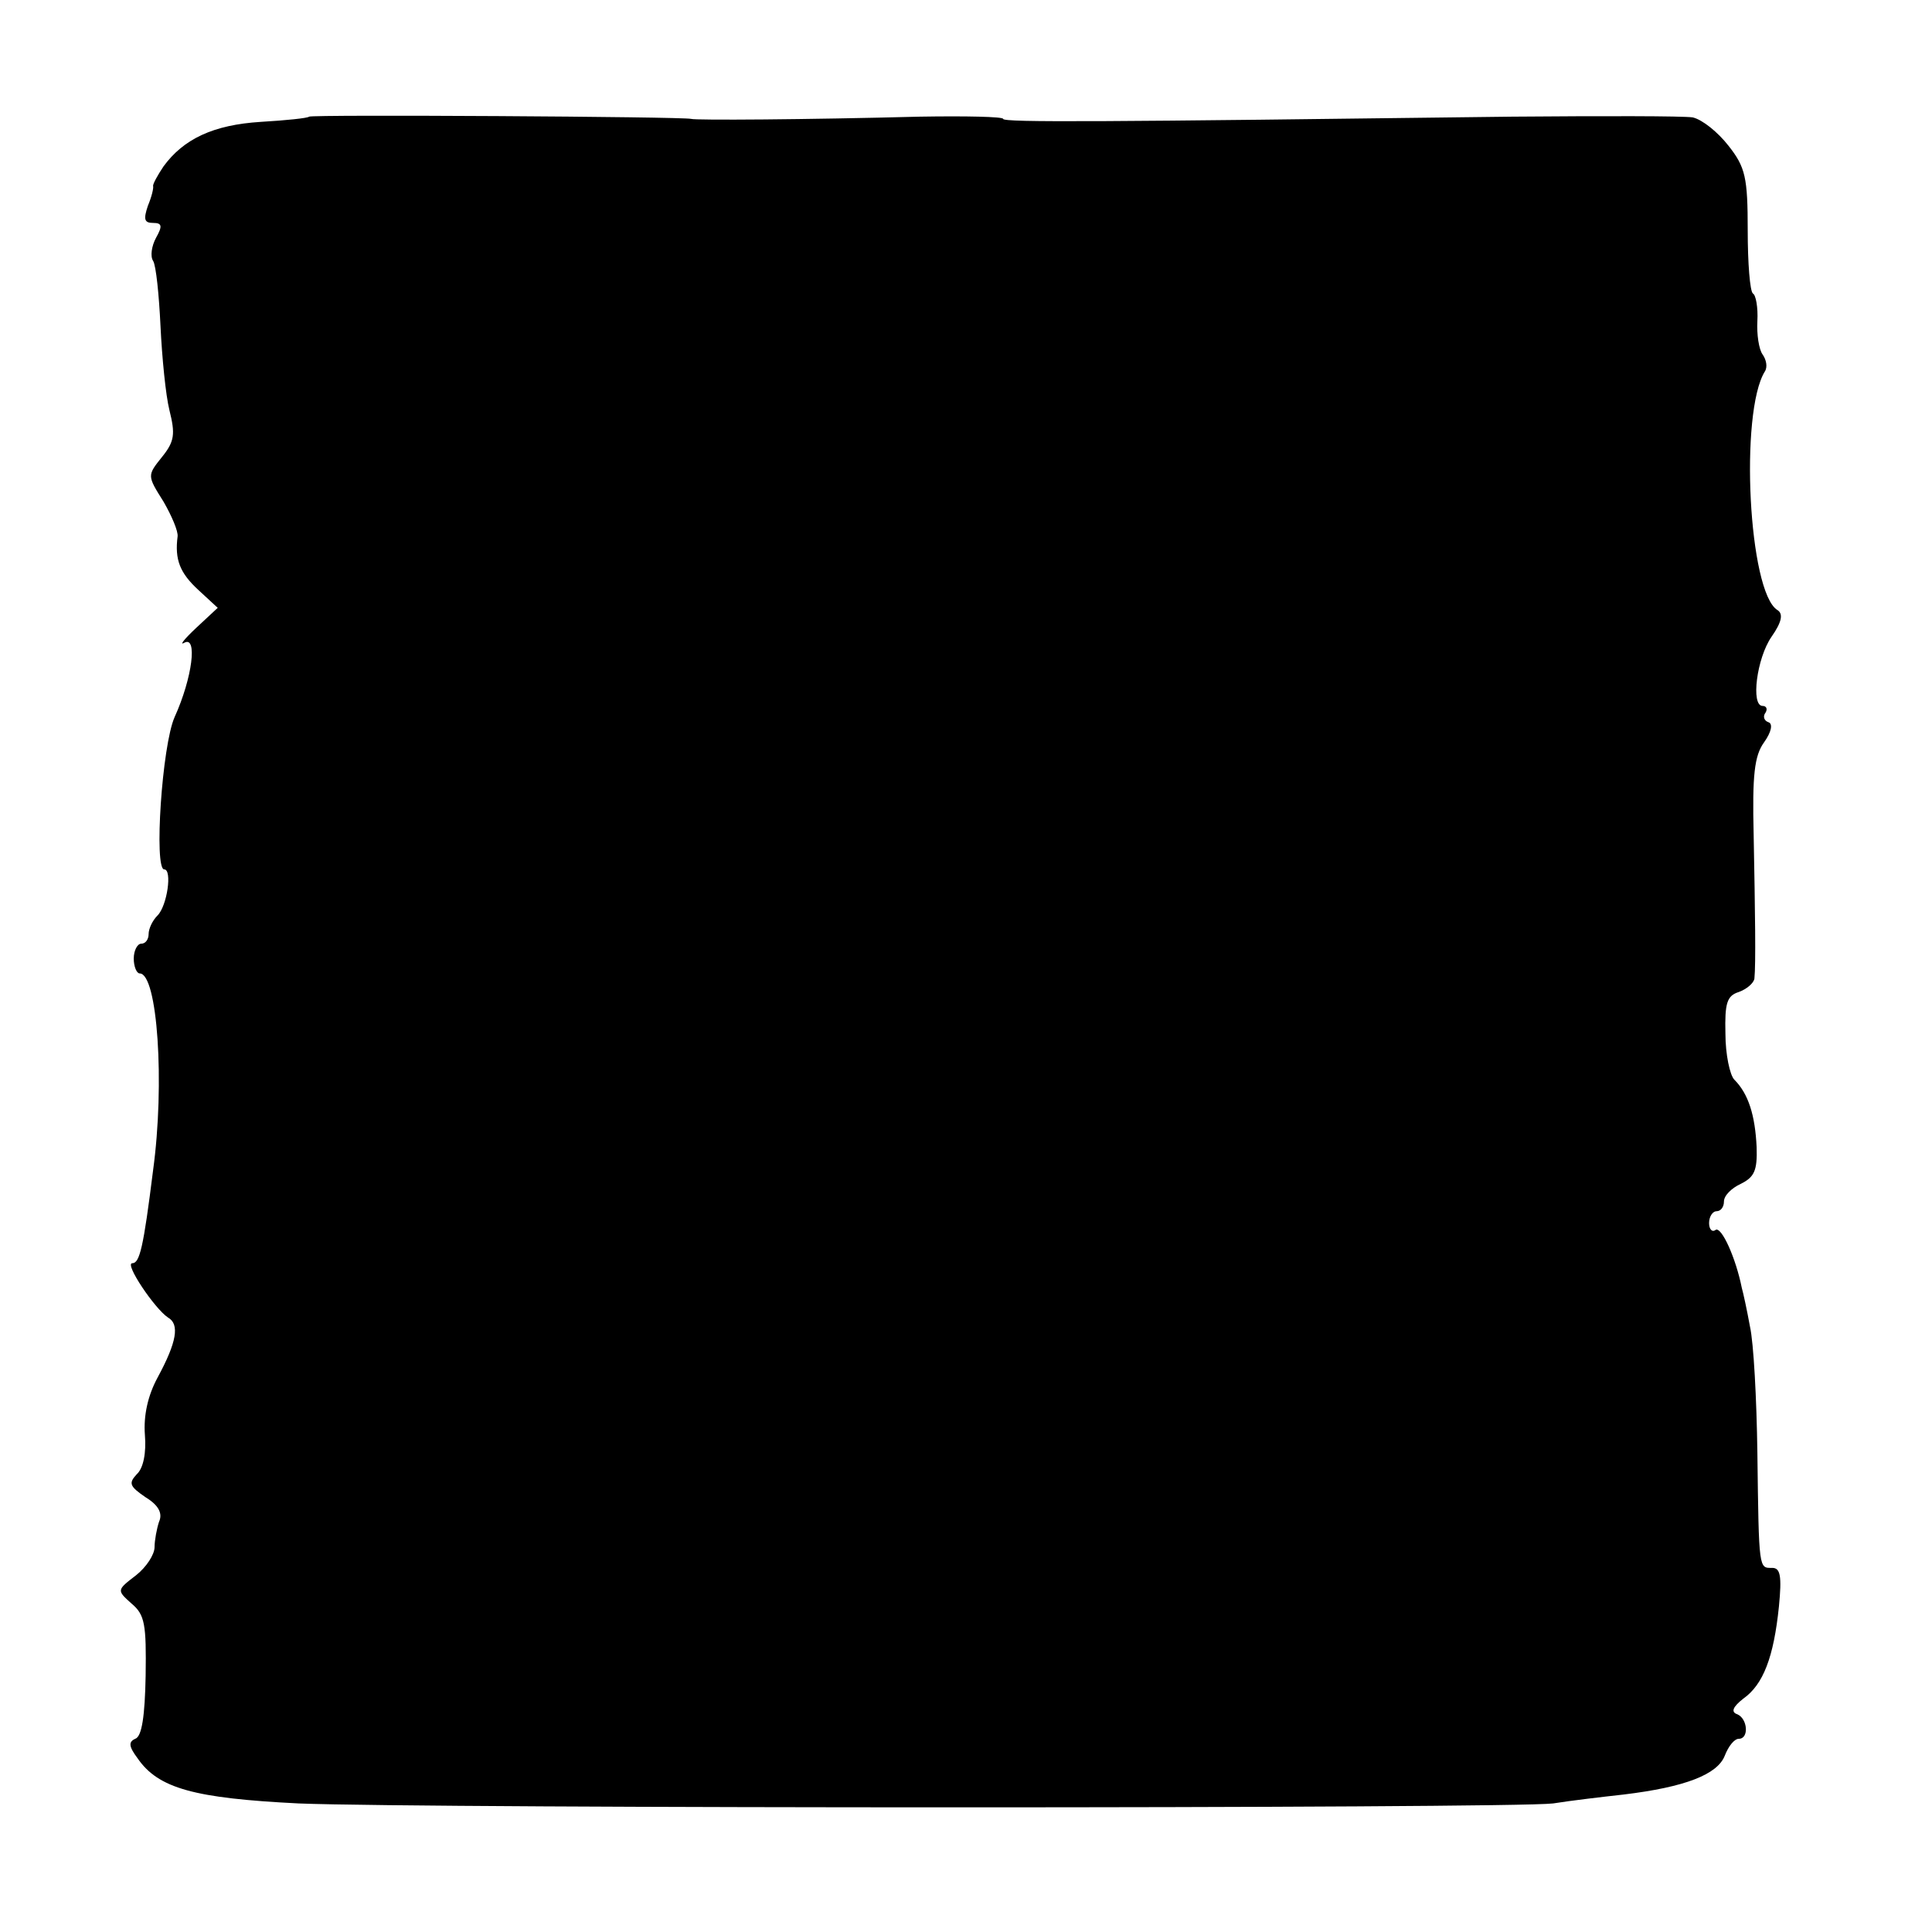
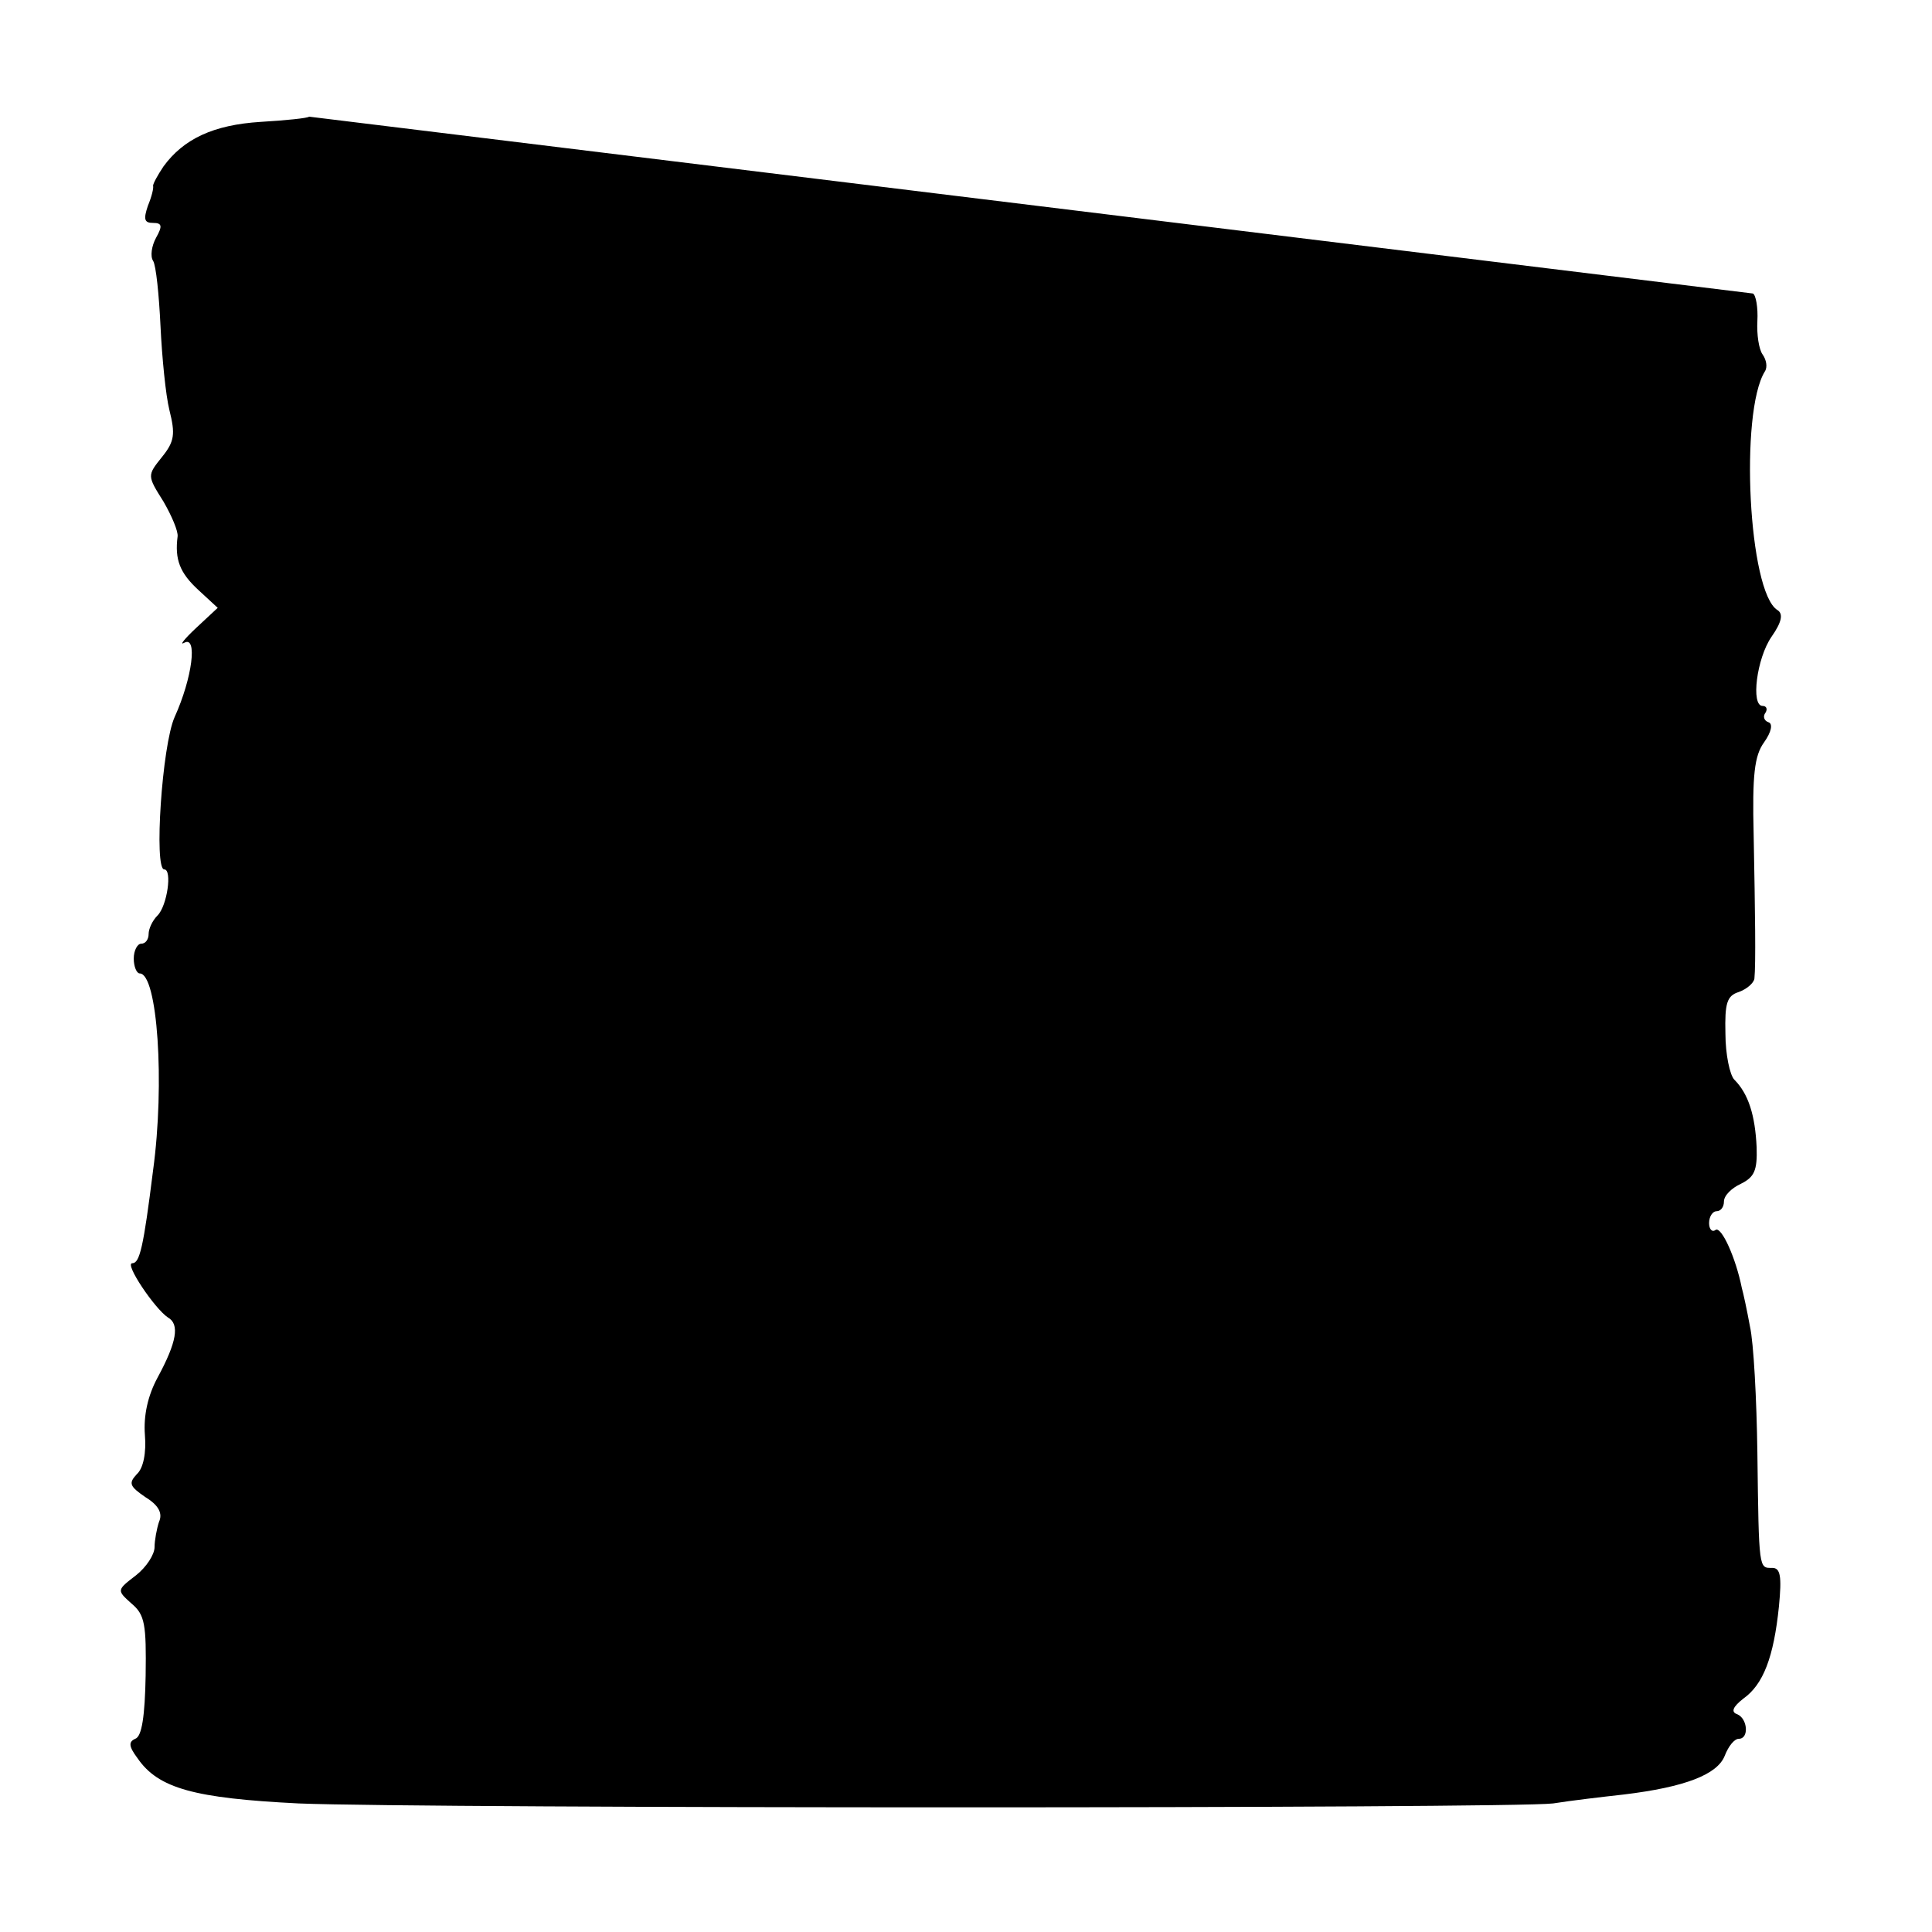
<svg xmlns="http://www.w3.org/2000/svg" height="346.667" viewBox="0 0 260 260" width="346.667">
-   <path d="m41.6 15.7c-.2.2-3.1.5-6.5.7-6.4.4-10.4 2.3-13.1 6-.8 1.2-1.4 2.3-1.4 2.6.1.3-.2 1.5-.7 2.7-.6 1.8-.5 2.3.7 2.3s1.3.4.4 2c-.6 1.1-.8 2.5-.4 3.1s.8 4.6 1 8.8.7 9.3 1.2 11.3c.8 3.2.7 4.2-1 6.3-2 2.5-2 2.5.2 6 1.1 1.9 2 4 1.9 4.7-.4 3.1.3 4.9 2.8 7.2l2.6 2.4-2.9 2.7c-1.6 1.5-2.3 2.4-1.6 2 1.8-1 1.1 4.7-1.3 10-1.7 3.8-2.8 20.5-1.4 20.5 1.1 0 .4 4.9-.9 6.2-.7.7-1.2 1.8-1.2 2.5s-.4 1.3-1 1.3c-.5 0-1 .9-1 2s.4 2 .8 2c2.4 0 3.4 14.8 1.8 26.5-1.3 10.4-1.8 12.5-2.8 12.5-1.1 0 3 6.1 4.8 7.3 1.6.9 1.2 3.3-1.4 8.1-1.3 2.4-1.9 5.1-1.7 7.7.2 2.4-.2 4.5-1.1 5.3-1.1 1.2-1 1.6 1.2 3.1 1.8 1.1 2.3 2.2 1.8 3.3-.3.9-.6 2.5-.6 3.4 0 1-1.1 2.7-2.5 3.8-2.6 2-2.6 2-.6 3.8 1.8 1.5 2 2.8 1.9 9.7-.1 5.4-.5 8.2-1.4 8.5-.9.4-.9 1 .3 2.6 2.8 4.1 7.7 5.4 21.7 6.1 17.5.7 163 .7 168.8 0 2.5-.4 6.8-.9 9.5-1.2 8.3-1 12.6-2.7 13.6-5.2.5-1.3 1.3-2.3 1.9-2.3 1.4 0 1.2-2.7-.2-3.3-.9-.3-.6-1 .8-2.1 2.7-1.9 4.1-5.6 4.8-12.4.4-4.1.2-5.2-.9-5.2-1.8 0-1.8.4-2-15.5-.1-7.2-.5-14.8-1-17-.4-2.2-.9-4.5-1.1-5.2-.8-4-2.7-8.2-3.5-7.8-.5.4-.9-.1-.9-.9 0-.9.5-1.6 1-1.6.6 0 1-.6 1-1.3 0-.8 1-1.8 2.3-2.4 1.8-.9 2.2-1.8 2.1-4.9-.2-4.3-1.1-7.2-3-9.1-.6-.6-1.2-3.4-1.2-6.2-.1-4.1.2-5.1 1.8-5.6 1.1-.4 2-1.2 2.1-1.8.2-2 .1-8.8-.1-19.3-.2-8.1.1-10.7 1.4-12.5 1-1.4 1.2-2.5.6-2.7s-.8-.8-.4-1.3c.3-.5.1-.9-.4-.9-1.6 0-.8-6.4 1.2-9.3 1.4-2 1.6-3.1.8-3.6-3.9-2.4-5.1-26.6-1.7-32.1.4-.6.2-1.6-.3-2.3s-.8-2.7-.7-4.5-.2-3.5-.6-3.7c-.4-.3-.7-4.1-.7-8.5 0-7.1-.3-8.5-2.6-11.4-1.4-1.8-3.5-3.5-4.8-3.8-1.3-.2-12.2-.2-24.3-.1-55 .7-68.5.8-68.5.3 0-.3-5.1-.4-11.2-.3-15.4.4-30.2.5-30.8.3-1-.3-51.1-.6-51.4-.3z" />
+   <path d="m41.6 15.7c-.2.2-3.1.5-6.5.7-6.4.4-10.4 2.3-13.1 6-.8 1.2-1.4 2.3-1.4 2.6.1.3-.2 1.5-.7 2.7-.6 1.8-.5 2.3.7 2.3s1.3.4.4 2c-.6 1.1-.8 2.5-.4 3.1s.8 4.6 1 8.8.7 9.3 1.2 11.3c.8 3.2.7 4.2-1 6.3-2 2.5-2 2.5.2 6 1.1 1.9 2 4 1.9 4.7-.4 3.1.3 4.9 2.8 7.2l2.6 2.4-2.9 2.7c-1.6 1.5-2.3 2.4-1.6 2 1.8-1 1.1 4.7-1.3 10-1.7 3.8-2.8 20.5-1.4 20.5 1.1 0 .4 4.9-.9 6.2-.7.7-1.2 1.8-1.2 2.5s-.4 1.3-1 1.3c-.5 0-1 .9-1 2s.4 2 .8 2c2.4 0 3.4 14.8 1.8 26.5-1.3 10.4-1.8 12.5-2.8 12.5-1.1 0 3 6.1 4.8 7.3 1.6.9 1.2 3.3-1.4 8.1-1.3 2.4-1.9 5.1-1.7 7.7.2 2.4-.2 4.5-1.1 5.3-1.1 1.2-1 1.6 1.2 3.1 1.8 1.1 2.3 2.2 1.8 3.3-.3.9-.6 2.5-.6 3.4 0 1-1.1 2.7-2.5 3.8-2.6 2-2.6 2-.6 3.8 1.8 1.5 2 2.8 1.9 9.7-.1 5.4-.5 8.2-1.4 8.5-.9.4-.9 1 .3 2.6 2.8 4.1 7.7 5.4 21.7 6.1 17.5.7 163 .7 168.8 0 2.5-.4 6.8-.9 9.5-1.2 8.3-1 12.6-2.7 13.6-5.2.5-1.3 1.3-2.3 1.9-2.3 1.4 0 1.2-2.7-.2-3.3-.9-.3-.6-1 .8-2.1 2.7-1.9 4.1-5.6 4.8-12.4.4-4.1.2-5.2-.9-5.2-1.8 0-1.8.4-2-15.5-.1-7.2-.5-14.8-1-17-.4-2.2-.9-4.5-1.1-5.2-.8-4-2.7-8.2-3.5-7.8-.5.4-.9-.1-.9-.9 0-.9.5-1.6 1-1.6.6 0 1-.6 1-1.3 0-.8 1-1.8 2.3-2.4 1.8-.9 2.2-1.8 2.1-4.9-.2-4.3-1.1-7.2-3-9.1-.6-.6-1.2-3.4-1.2-6.2-.1-4.1.2-5.1 1.8-5.6 1.1-.4 2-1.2 2.1-1.8.2-2 .1-8.8-.1-19.3-.2-8.1.1-10.7 1.4-12.5 1-1.4 1.2-2.5.6-2.7s-.8-.8-.4-1.3c.3-.5.1-.9-.4-.9-1.6 0-.8-6.4 1.2-9.3 1.4-2 1.6-3.1.8-3.6-3.9-2.4-5.1-26.6-1.7-32.1.4-.6.2-1.6-.3-2.3s-.8-2.7-.7-4.5-.2-3.5-.6-3.7z" />
</svg>